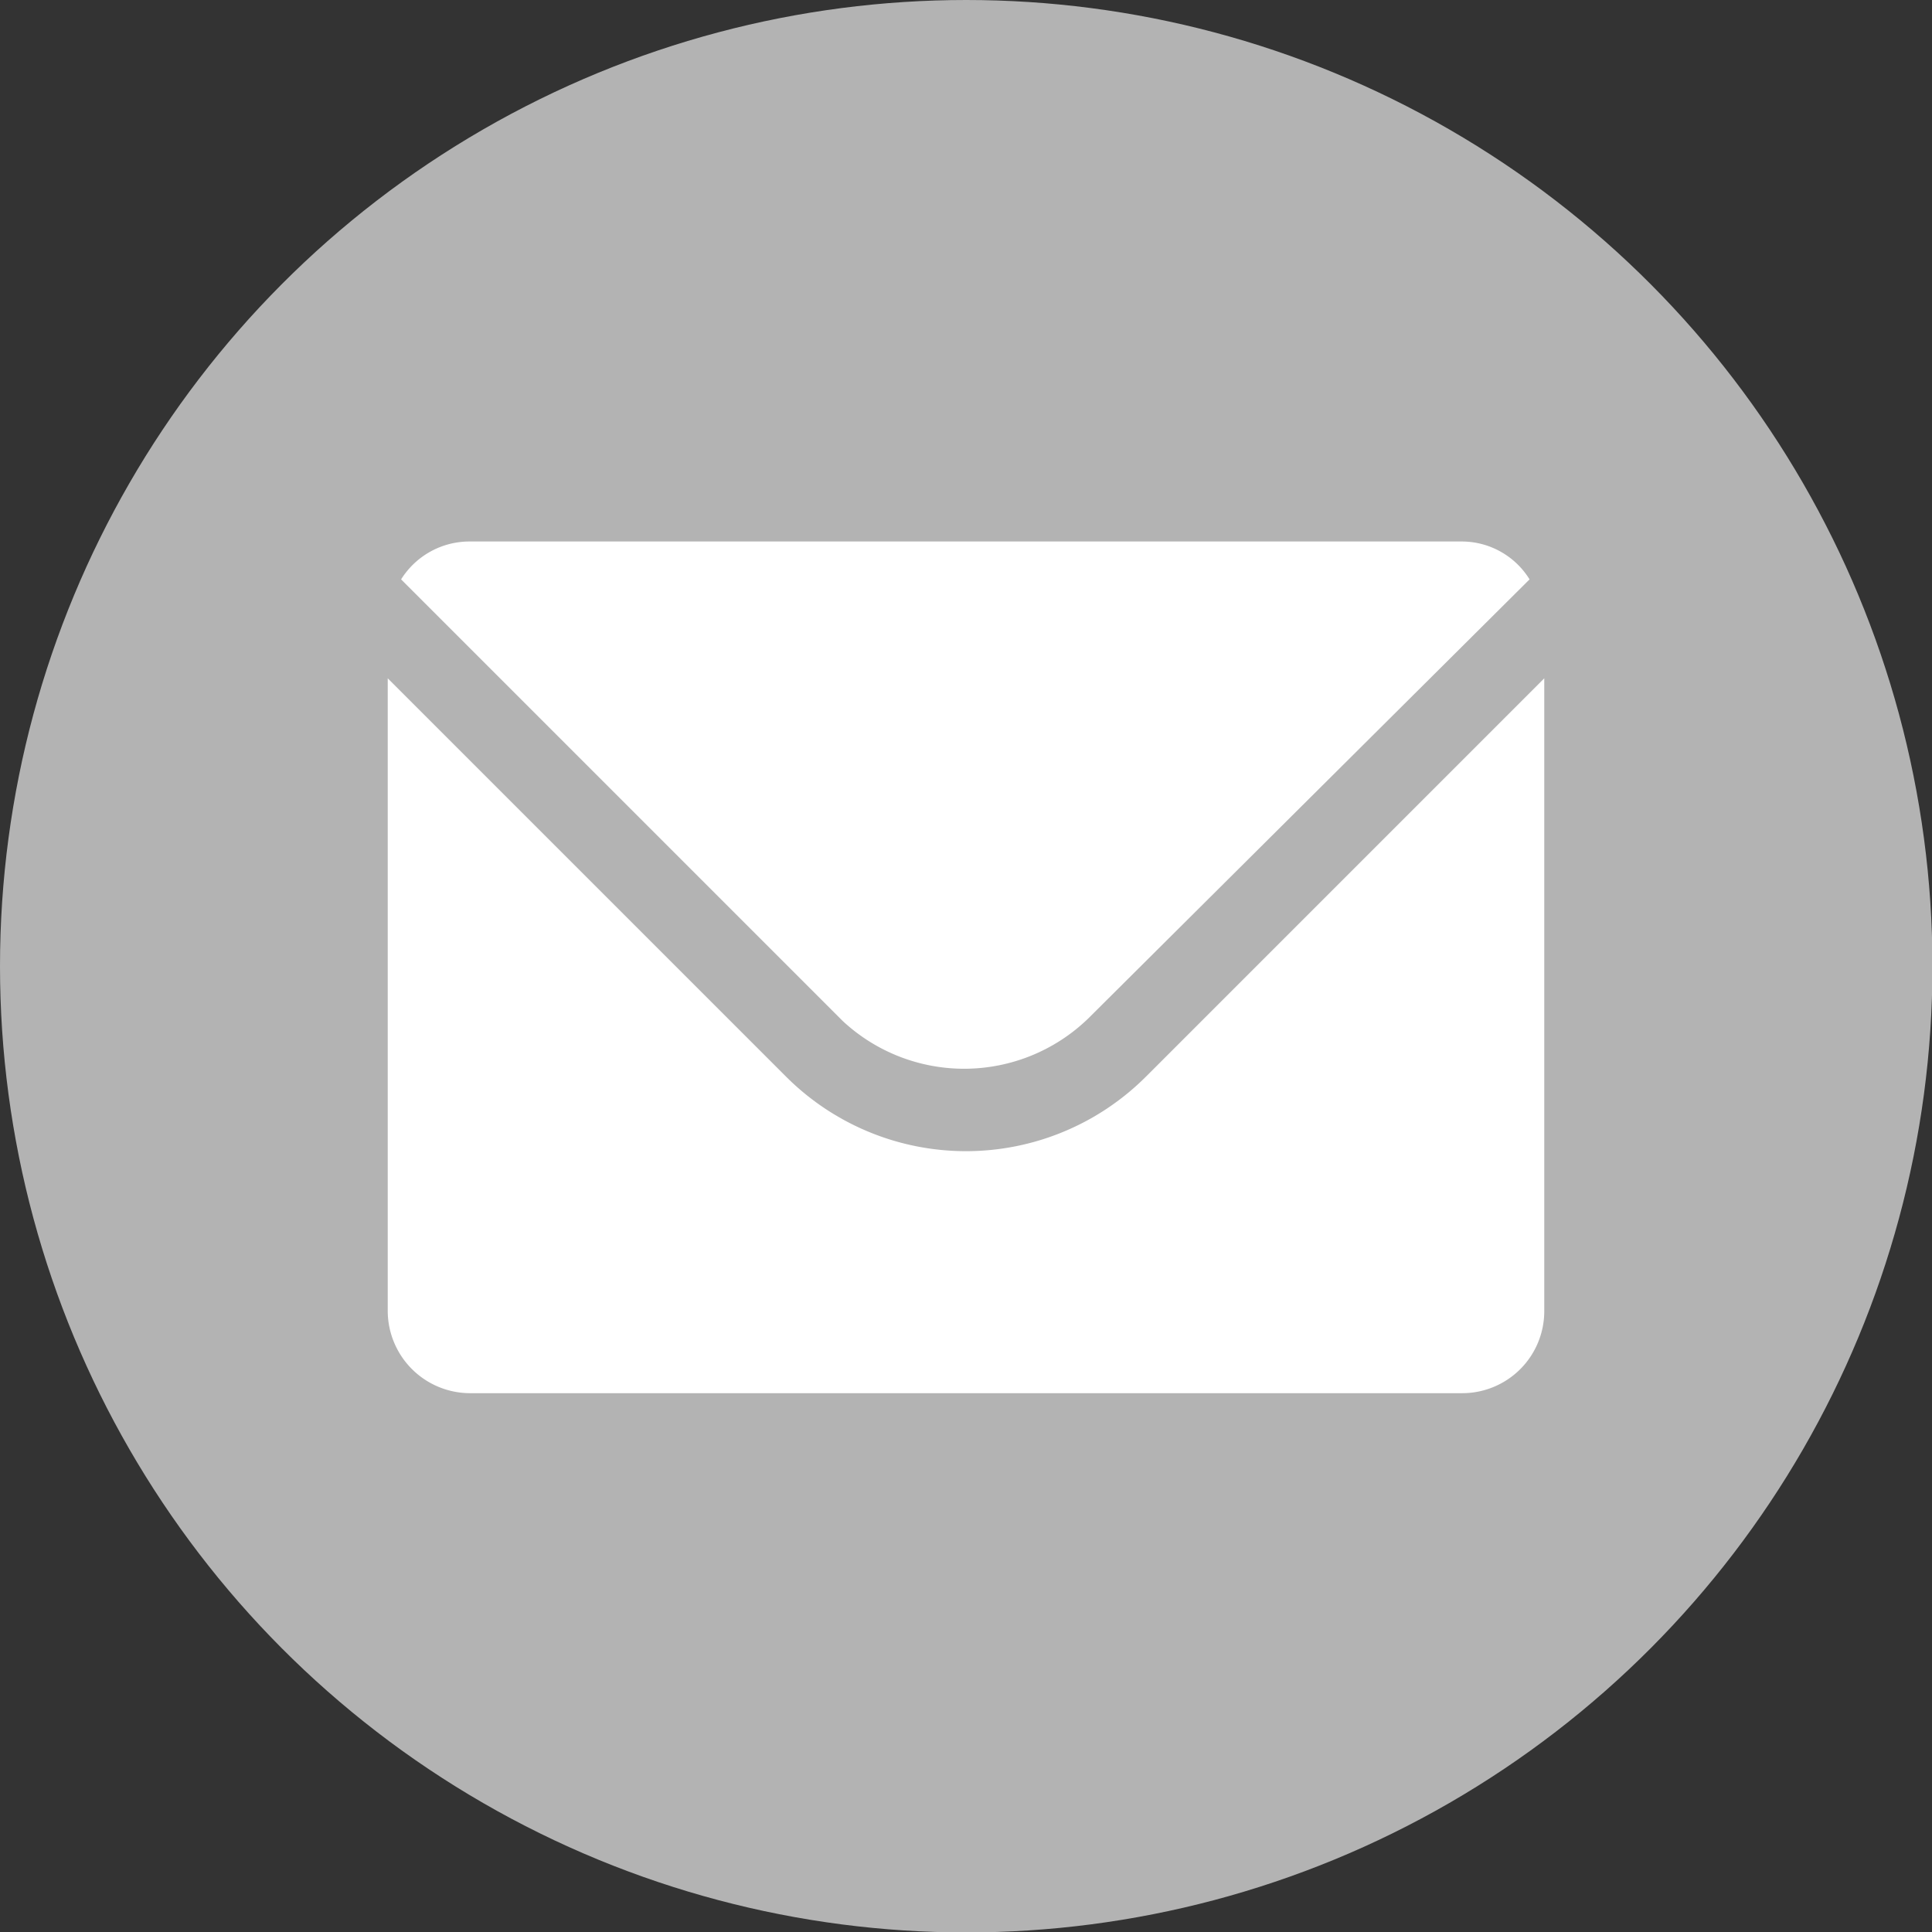
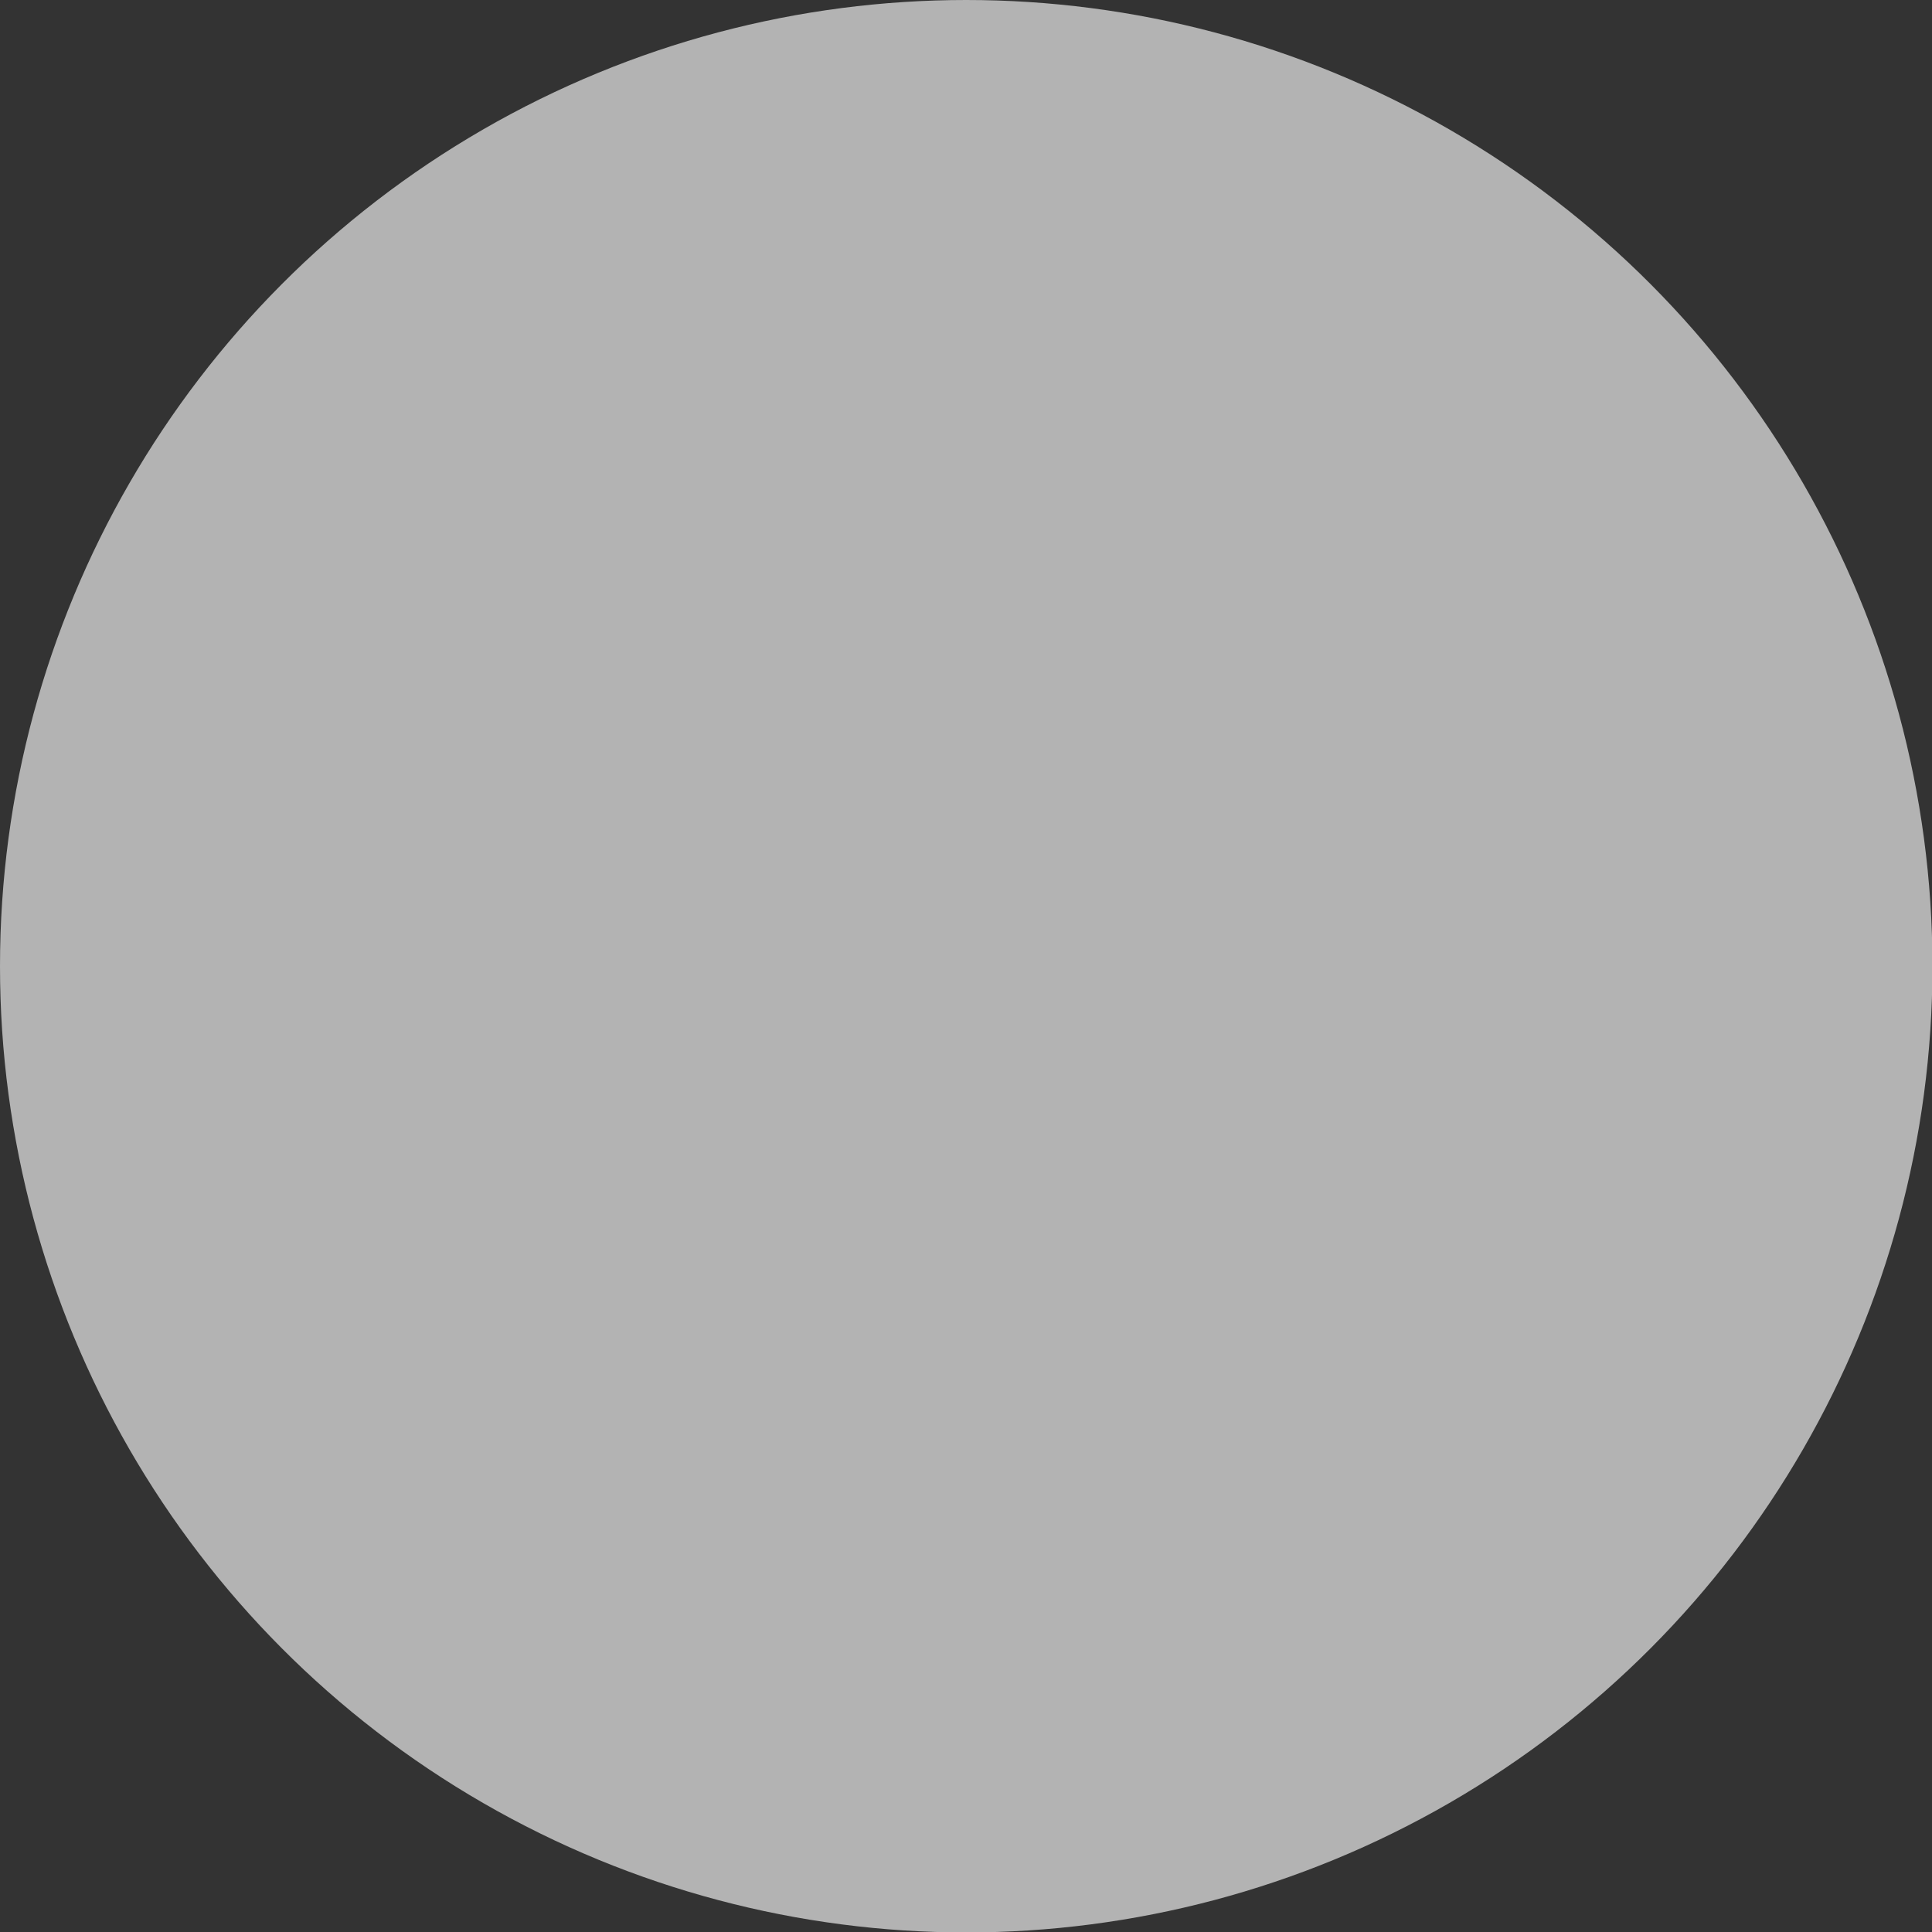
<svg xmlns="http://www.w3.org/2000/svg" viewBox="0 0 43.35 43.35">
  <rect x="0" y="0" width="43.35" height="43.35" fill="#333333" stroke="none" />
  <title>sitio-ballester-copy</title>
  <circle cx="21.68" cy="21.68" r="21.68" fill="#b3b3b3" />
-   <path d="M24.41,22.86,34.32,13a1.79,1.79,0,0,0-1.51-.85H10.54A1.81,1.81,0,0,0,9,13l9.91,9.91A4,4,0,0,0,24.41,22.86Z" fill="#fff" />
-   <path d="M25.71,24.16a5.71,5.71,0,0,1-8.07,0L8.7,15.22v14.2a1.85,1.85,0,0,0,1.84,1.84H32.81a1.84,1.84,0,0,0,1.84-1.84V15.22Z" fill="#fff" />
</svg>